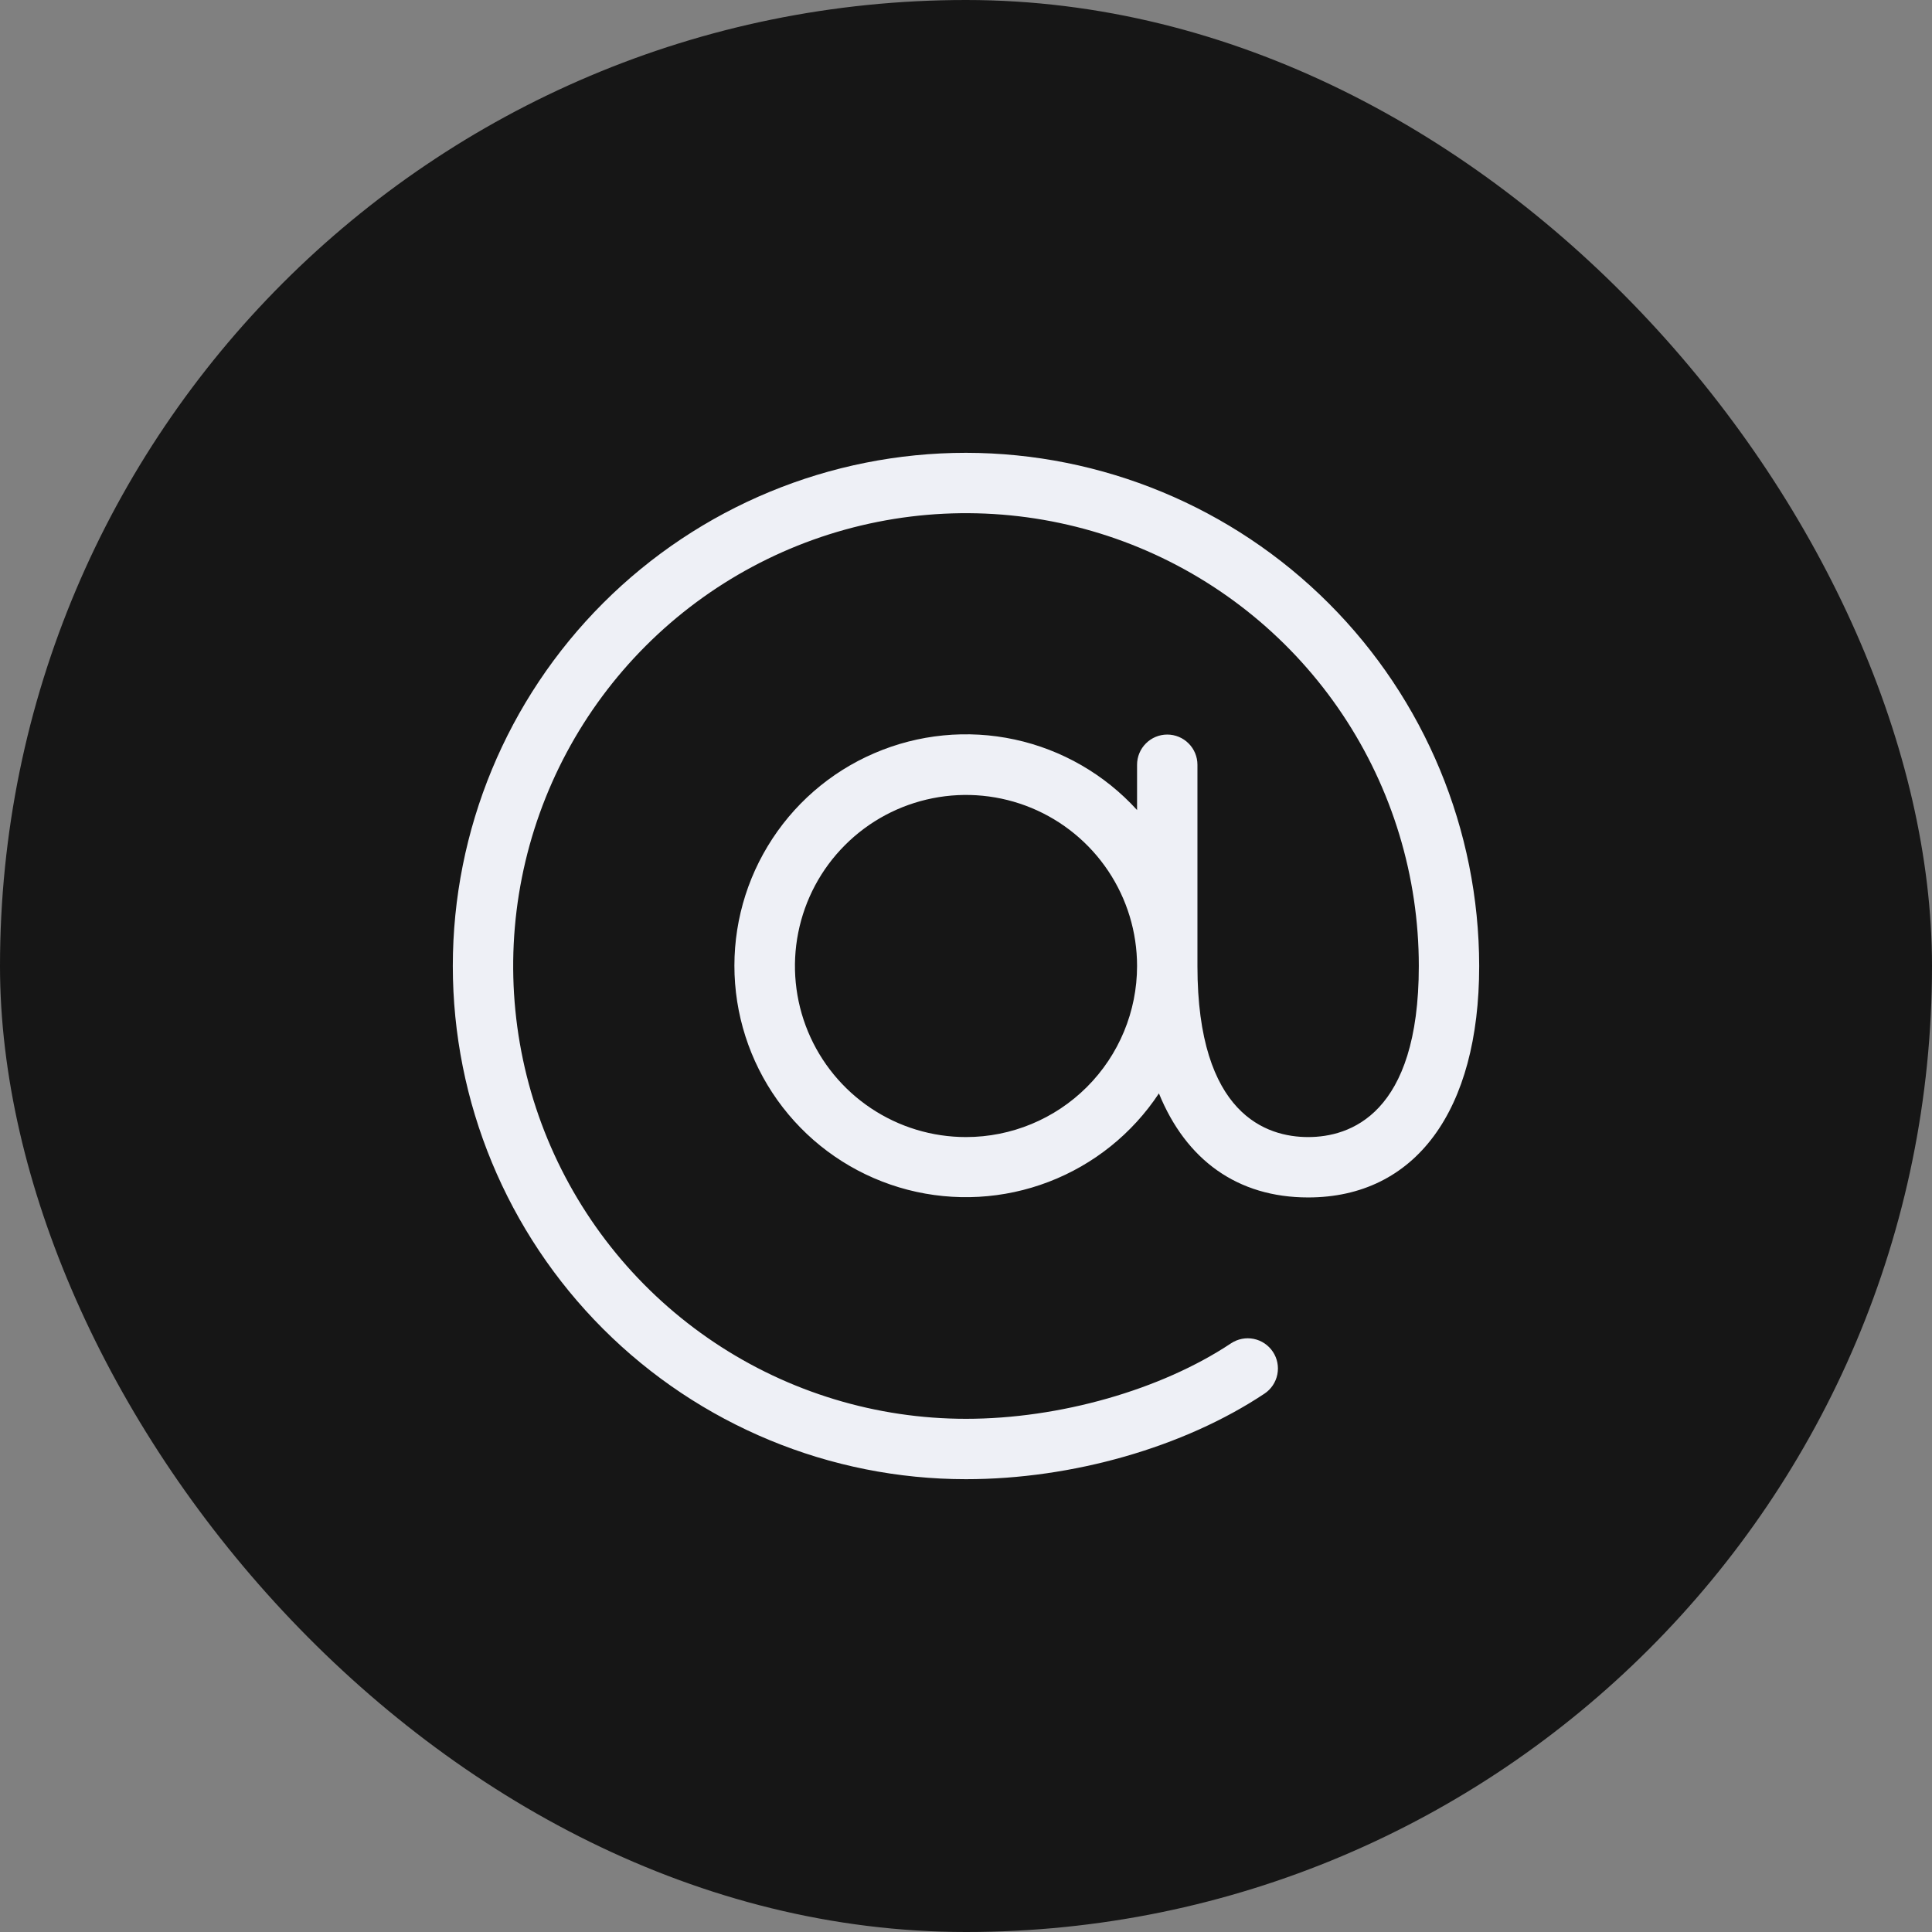
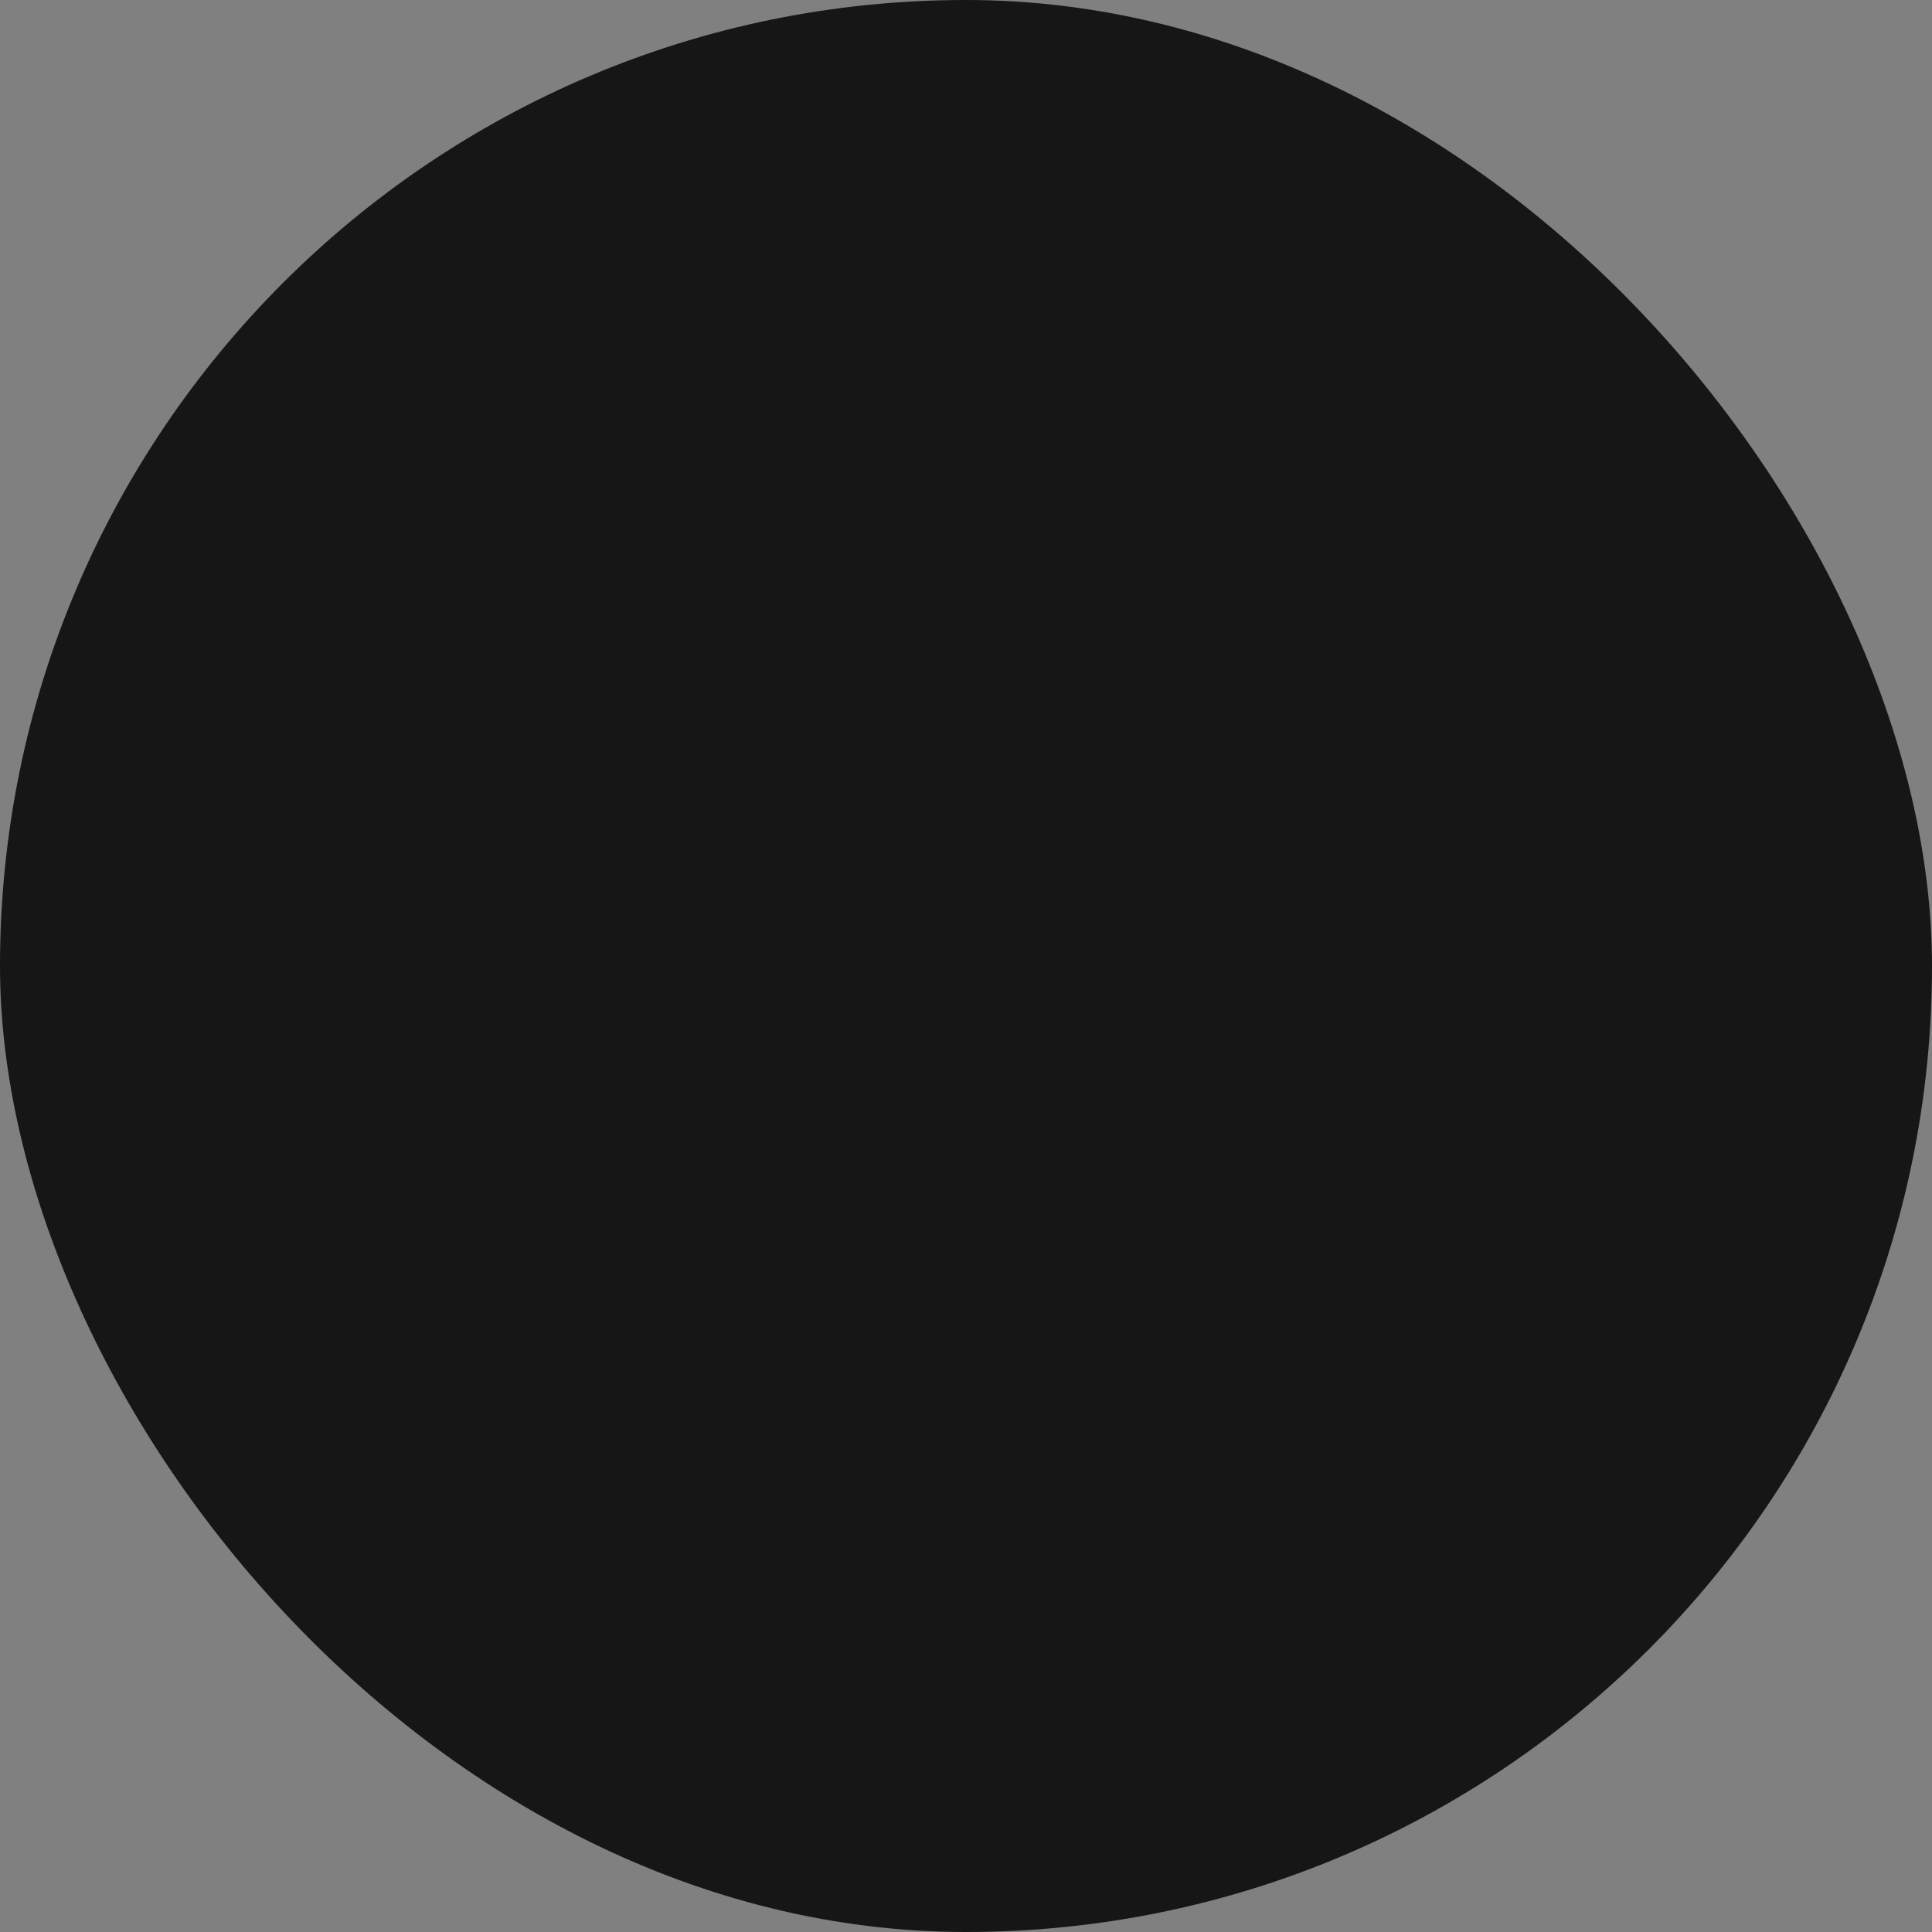
<svg xmlns="http://www.w3.org/2000/svg" width="48" height="48" viewBox="0 0 48 48" fill="none">
  <rect x="0" y="0" width="48" height="48" fill="#808080" stroke="none" />
  <rect width="48" height="48" rx="24" fill="#161616" />
-   <path d="M24 11.25C20.619 11.25 17.375 12.593 14.984 14.984C12.593 17.375 11.25 20.619 11.25 24C11.25 27.381 12.593 30.625 14.984 33.016C17.375 35.407 20.619 36.75 24 36.75C26.641 36.75 29.414 35.956 31.415 34.625C31.581 34.515 31.696 34.343 31.735 34.148C31.774 33.953 31.735 33.75 31.624 33.584C31.514 33.419 31.343 33.303 31.147 33.264C30.952 33.225 30.75 33.265 30.584 33.375C28.846 34.531 26.323 35.25 24 35.25C21.775 35.25 19.6 34.59 17.75 33.354C15.9 32.118 14.458 30.361 13.606 28.305C12.755 26.25 12.532 23.988 12.966 21.805C13.4 19.623 14.472 17.618 16.045 16.045C17.618 14.472 19.623 13.4 21.805 12.966C23.988 12.532 26.25 12.755 28.305 13.606C30.361 14.458 32.118 15.9 33.354 17.75C34.59 19.6 35.25 21.775 35.25 24C35.25 27.698 33.528 28.25 32.5 28.25C31.473 28.25 29.75 27.698 29.75 24V19C29.75 18.801 29.671 18.61 29.53 18.47C29.39 18.329 29.199 18.25 29 18.25C28.801 18.25 28.61 18.329 28.47 18.47C28.329 18.61 28.25 18.801 28.25 19V20.125C27.444 19.239 26.381 18.626 25.21 18.373C24.038 18.12 22.818 18.24 21.718 18.715C20.617 19.189 19.693 19.996 19.074 21.022C18.454 22.047 18.171 23.241 18.263 24.436C18.355 25.63 18.818 26.766 19.587 27.685C20.356 28.604 21.393 29.259 22.553 29.56C23.713 29.86 24.938 29.791 26.056 29.362C27.175 28.933 28.132 28.165 28.793 27.165C29.47 28.825 30.75 29.75 32.5 29.75C35.161 29.75 36.75 27.6 36.75 24C36.746 20.62 35.401 17.379 33.011 14.989C30.621 12.598 27.38 11.254 24 11.25ZM24 28.25C23.159 28.25 22.338 28.001 21.639 27.534C20.94 27.067 20.395 26.403 20.073 25.626C19.752 24.85 19.668 23.995 19.832 23.171C19.996 22.346 20.4 21.589 20.995 20.995C21.589 20.4 22.346 19.996 23.171 19.832C23.995 19.668 24.85 19.752 25.626 20.073C26.403 20.395 27.067 20.94 27.534 21.639C28.001 22.338 28.25 23.159 28.25 24C28.25 25.127 27.802 26.208 27.005 27.005C26.208 27.802 25.127 28.25 24 28.25Z" fill="#EEF0F6" />
</svg>